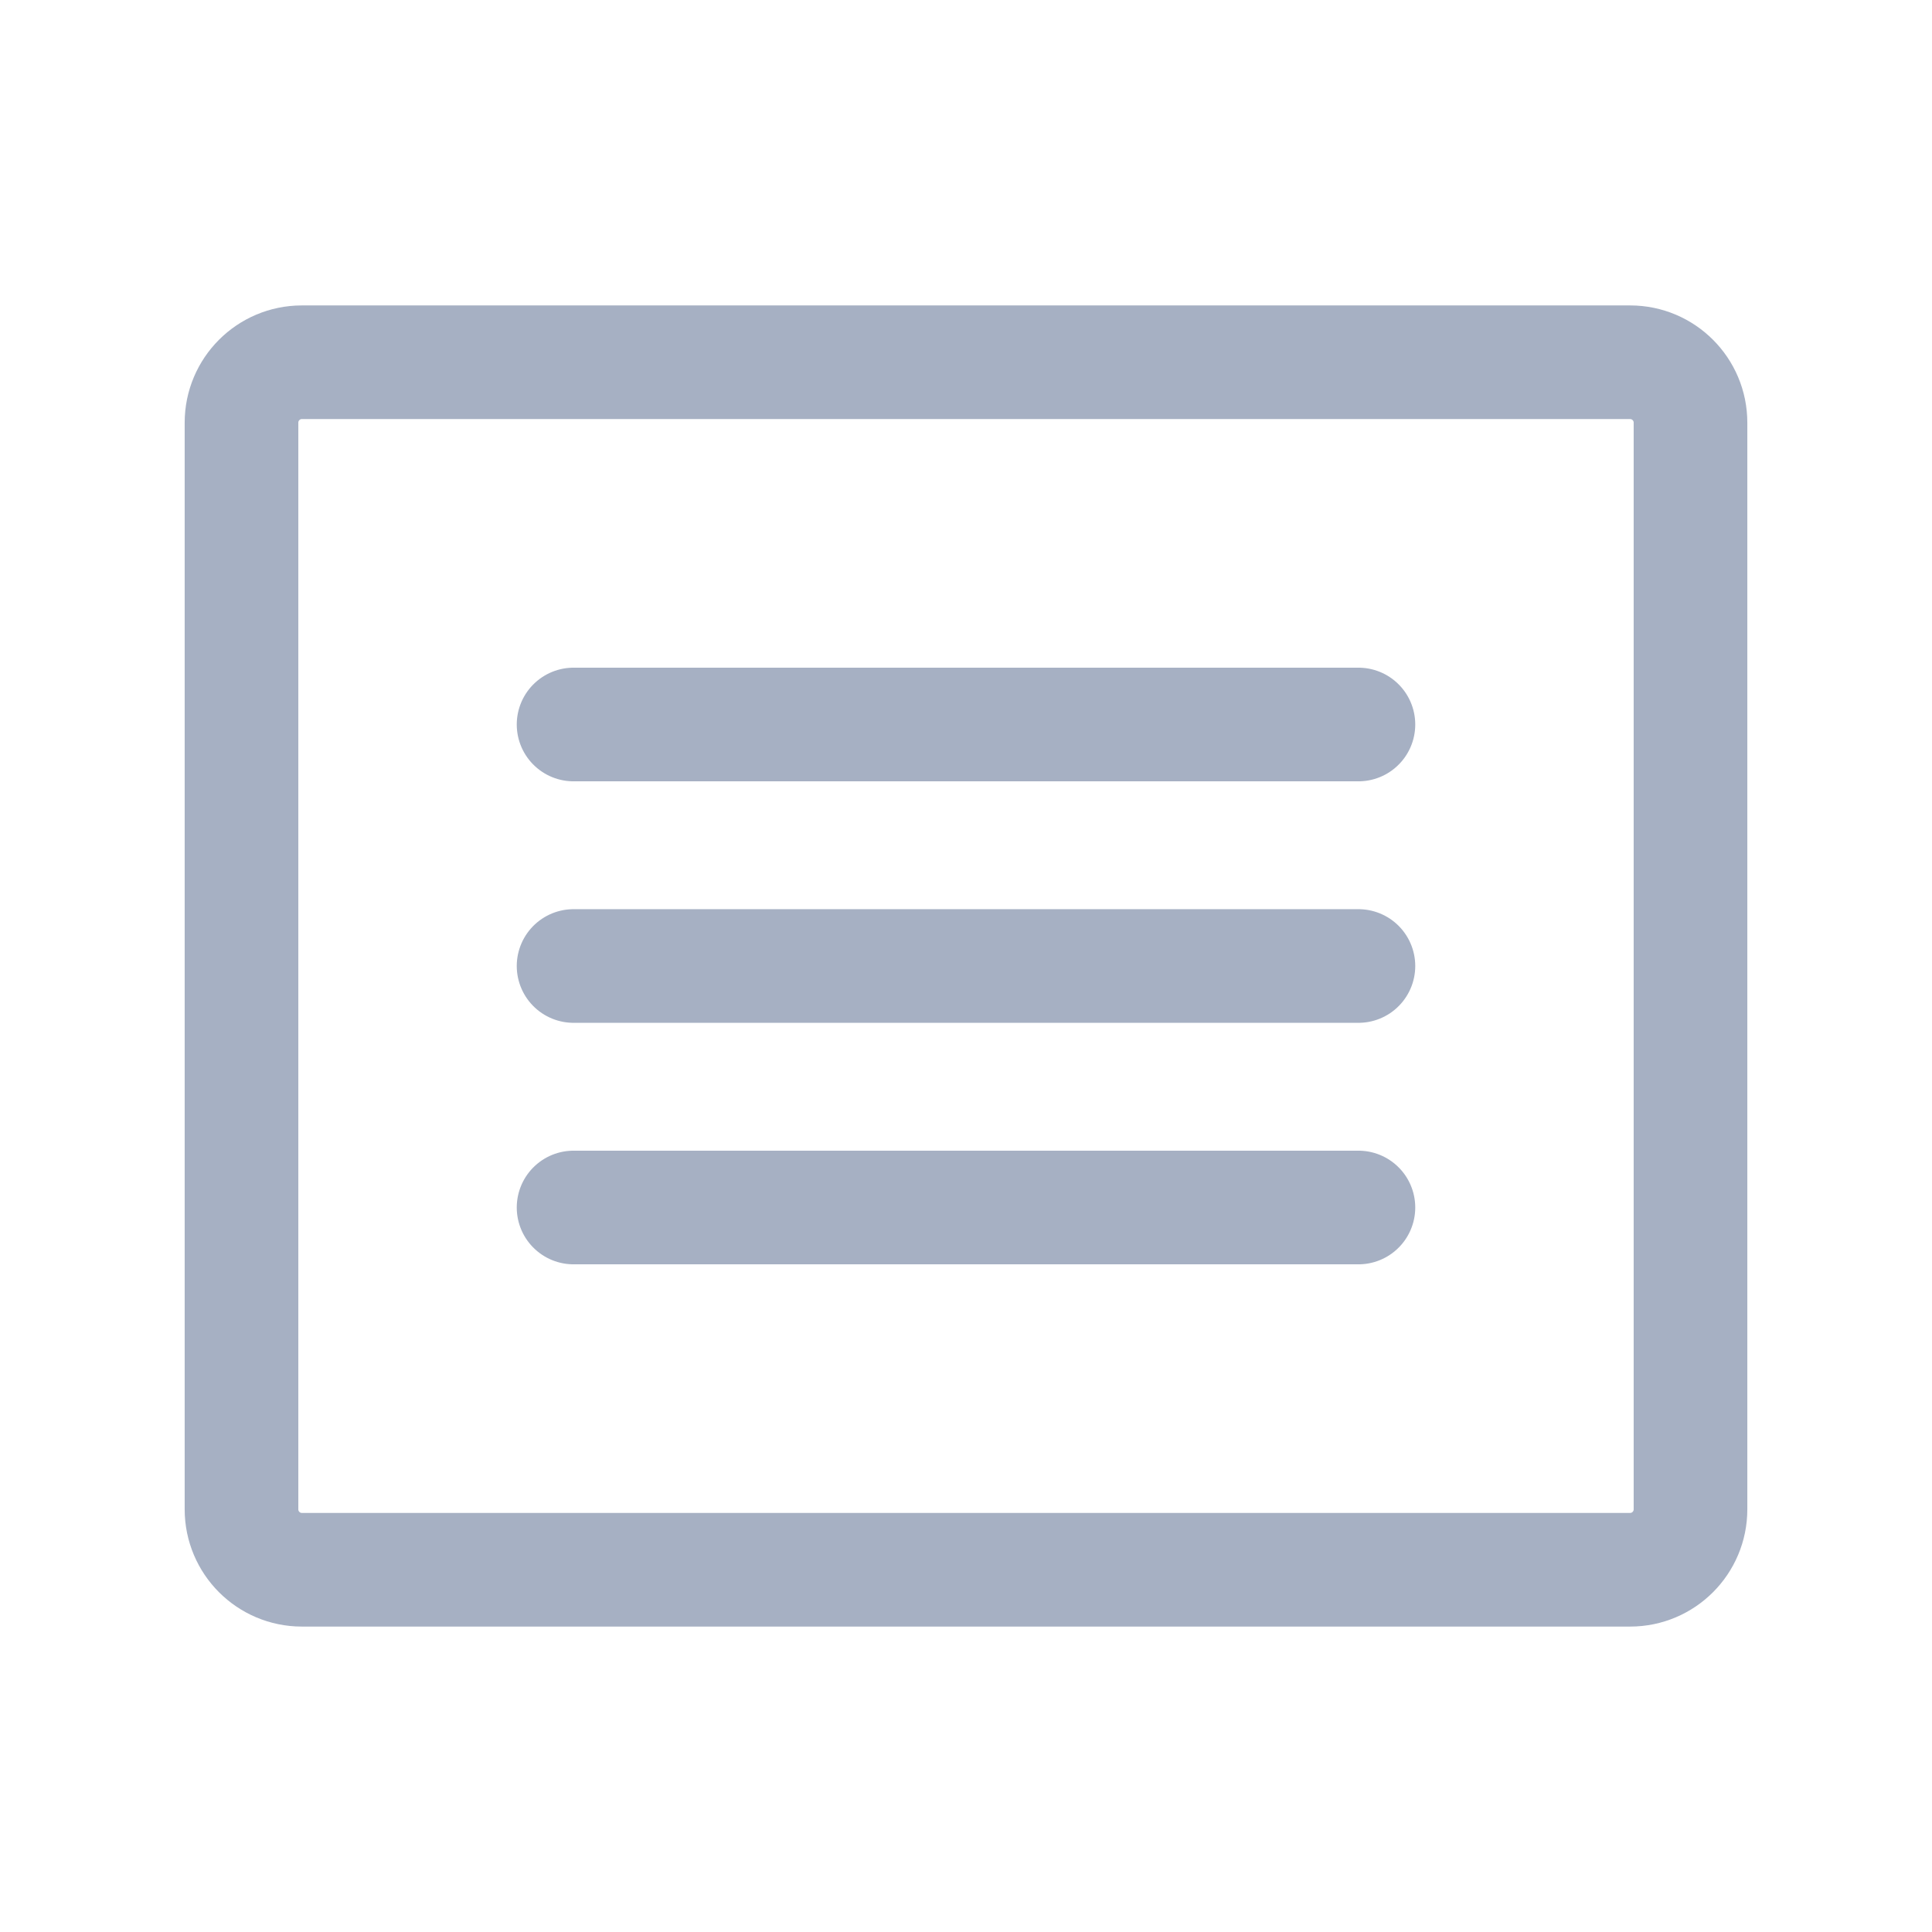
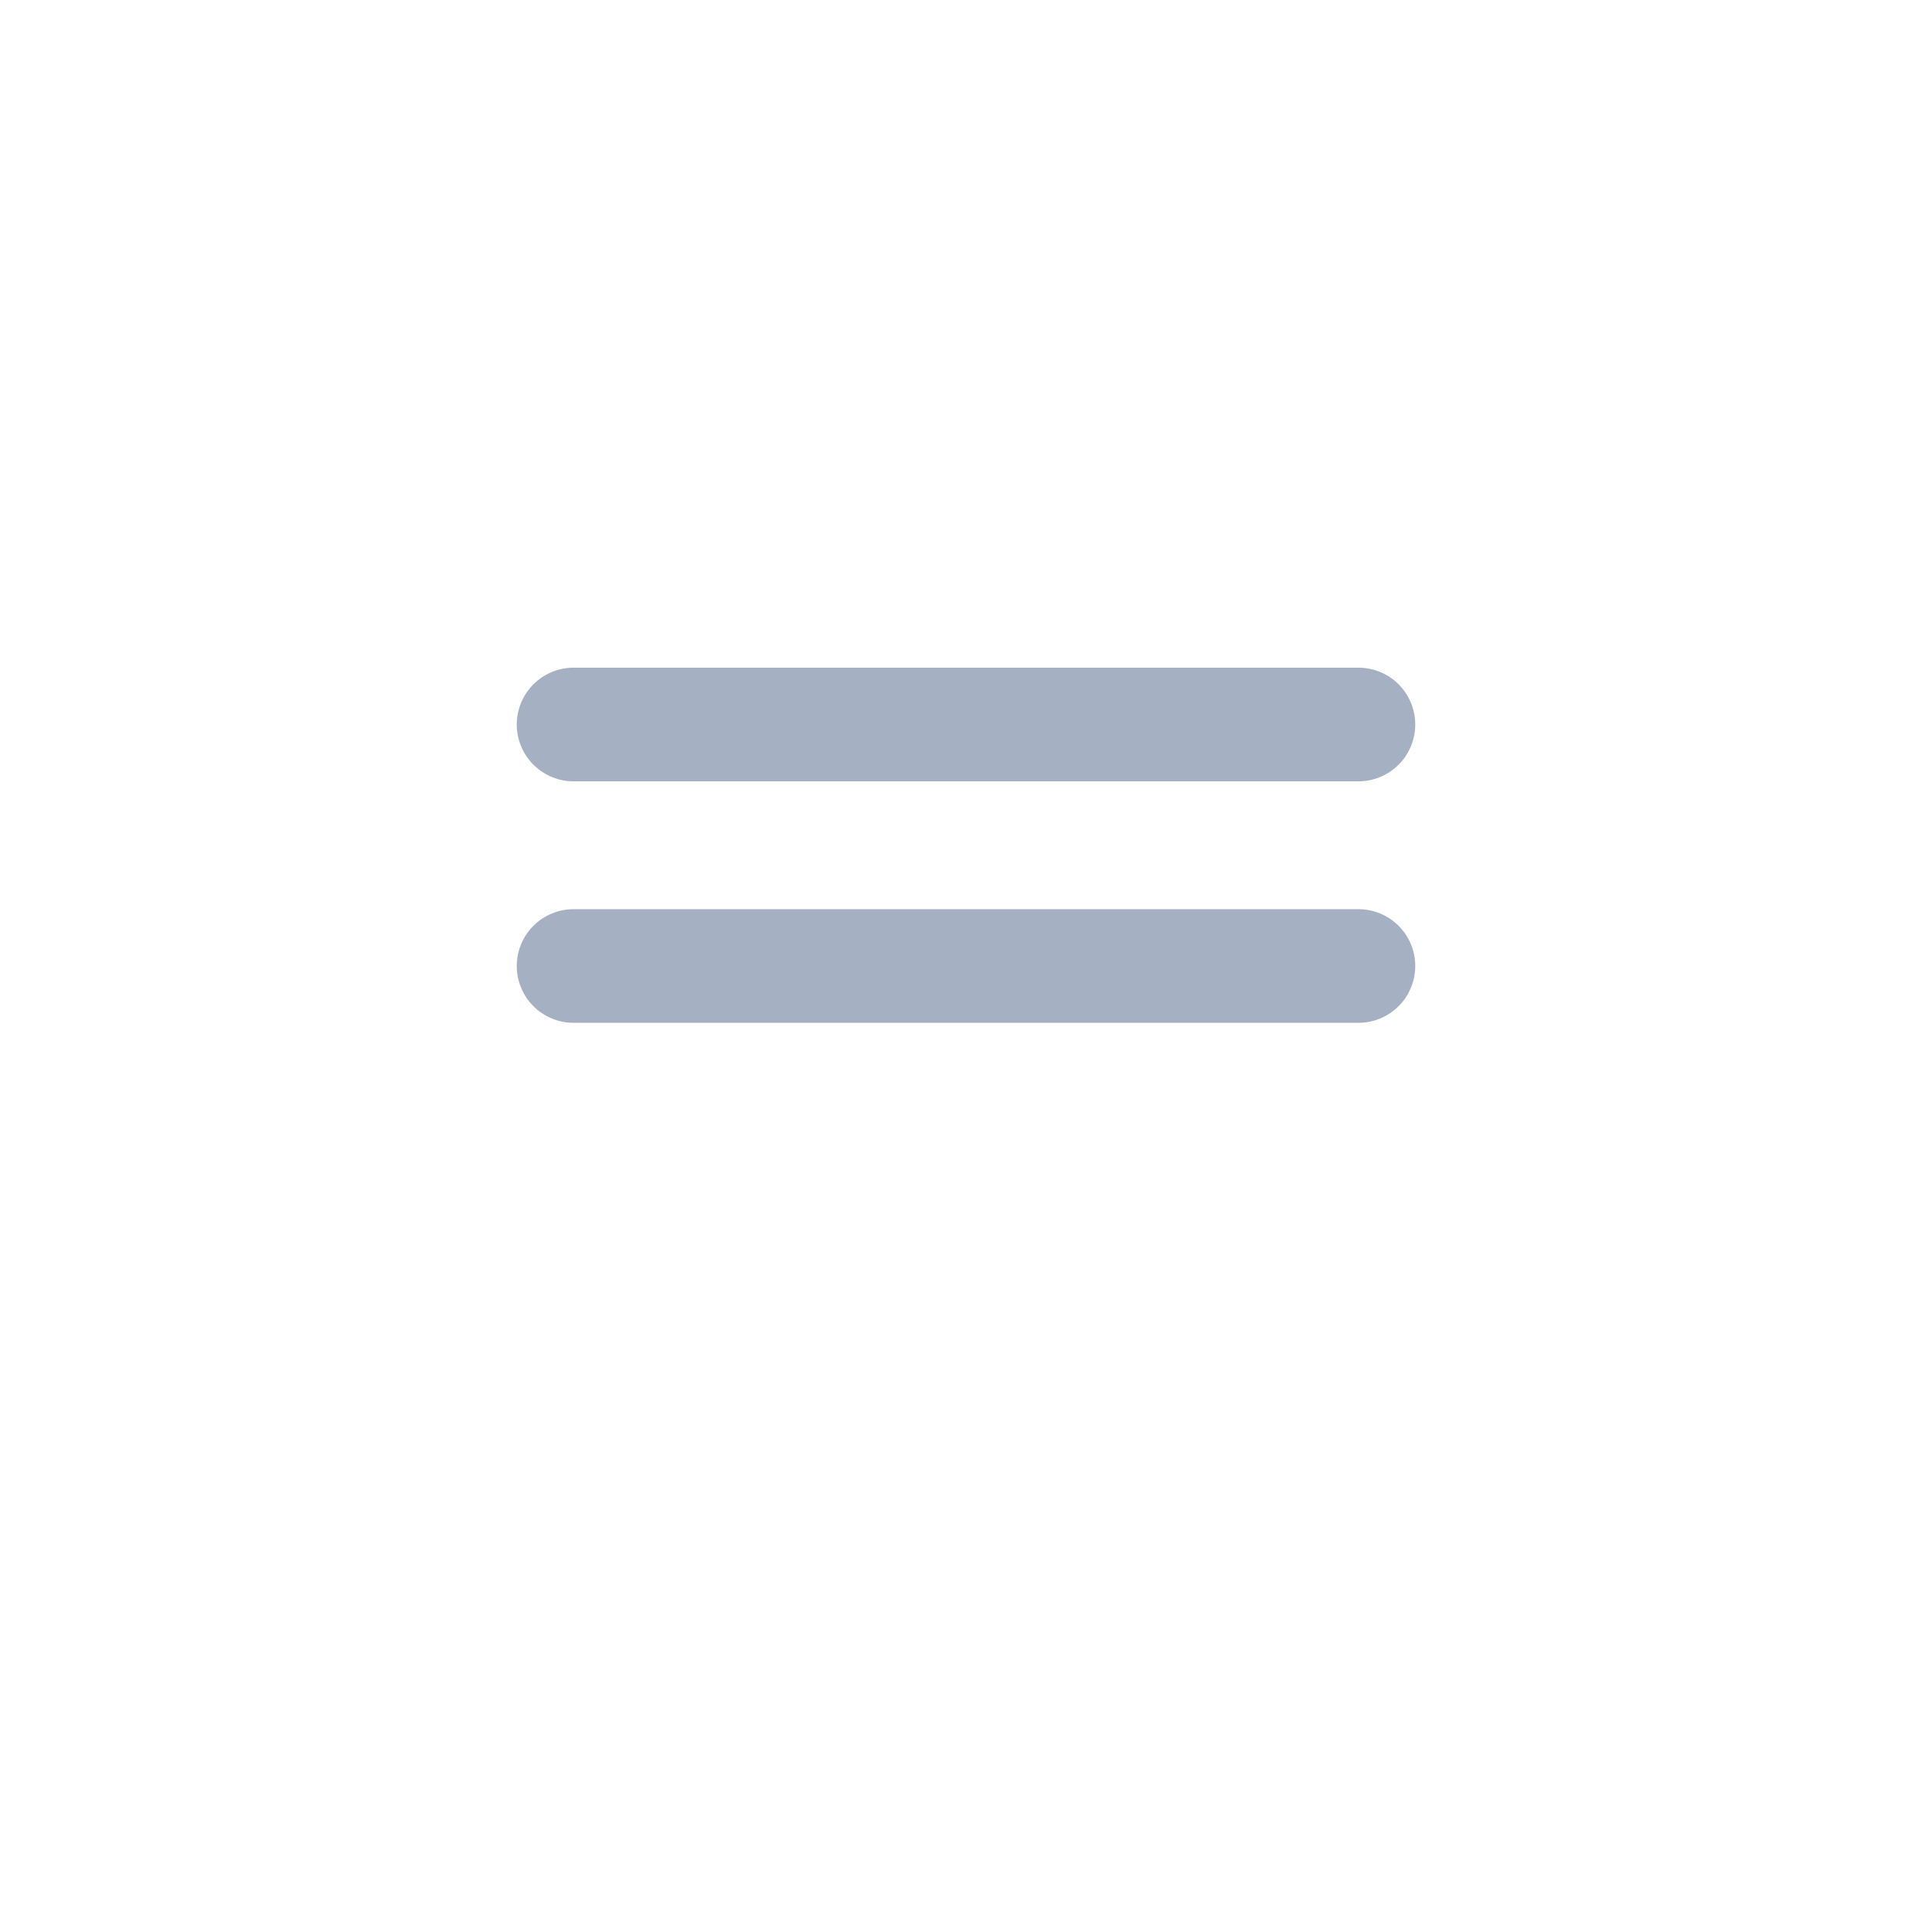
<svg xmlns="http://www.w3.org/2000/svg" width="34" height="34" viewBox="0 0 34 34" fill="none">
-   <path d="M28.688 6.375H5.312C4.726 6.375 4.25 6.851 4.25 7.438V26.562C4.25 27.149 4.726 27.625 5.312 27.625H28.688C29.274 27.625 29.75 27.149 29.75 26.562V7.438C29.75 6.851 29.274 6.375 28.688 6.375Z" stroke="#A6B0C3" stroke-width="2" stroke-linecap="round" stroke-linejoin="round" />
  <path d="M10.094 12.75H23.906" stroke="#A6B0C3" stroke-width="2" stroke-linecap="round" stroke-linejoin="round" />
  <path d="M10.094 17H23.906" stroke="#A6B0C3" stroke-width="2" stroke-linecap="round" stroke-linejoin="round" />
-   <path d="M10.094 21.25H23.906" stroke="#A6B0C3" stroke-width="2" stroke-linecap="round" stroke-linejoin="round" />
</svg>